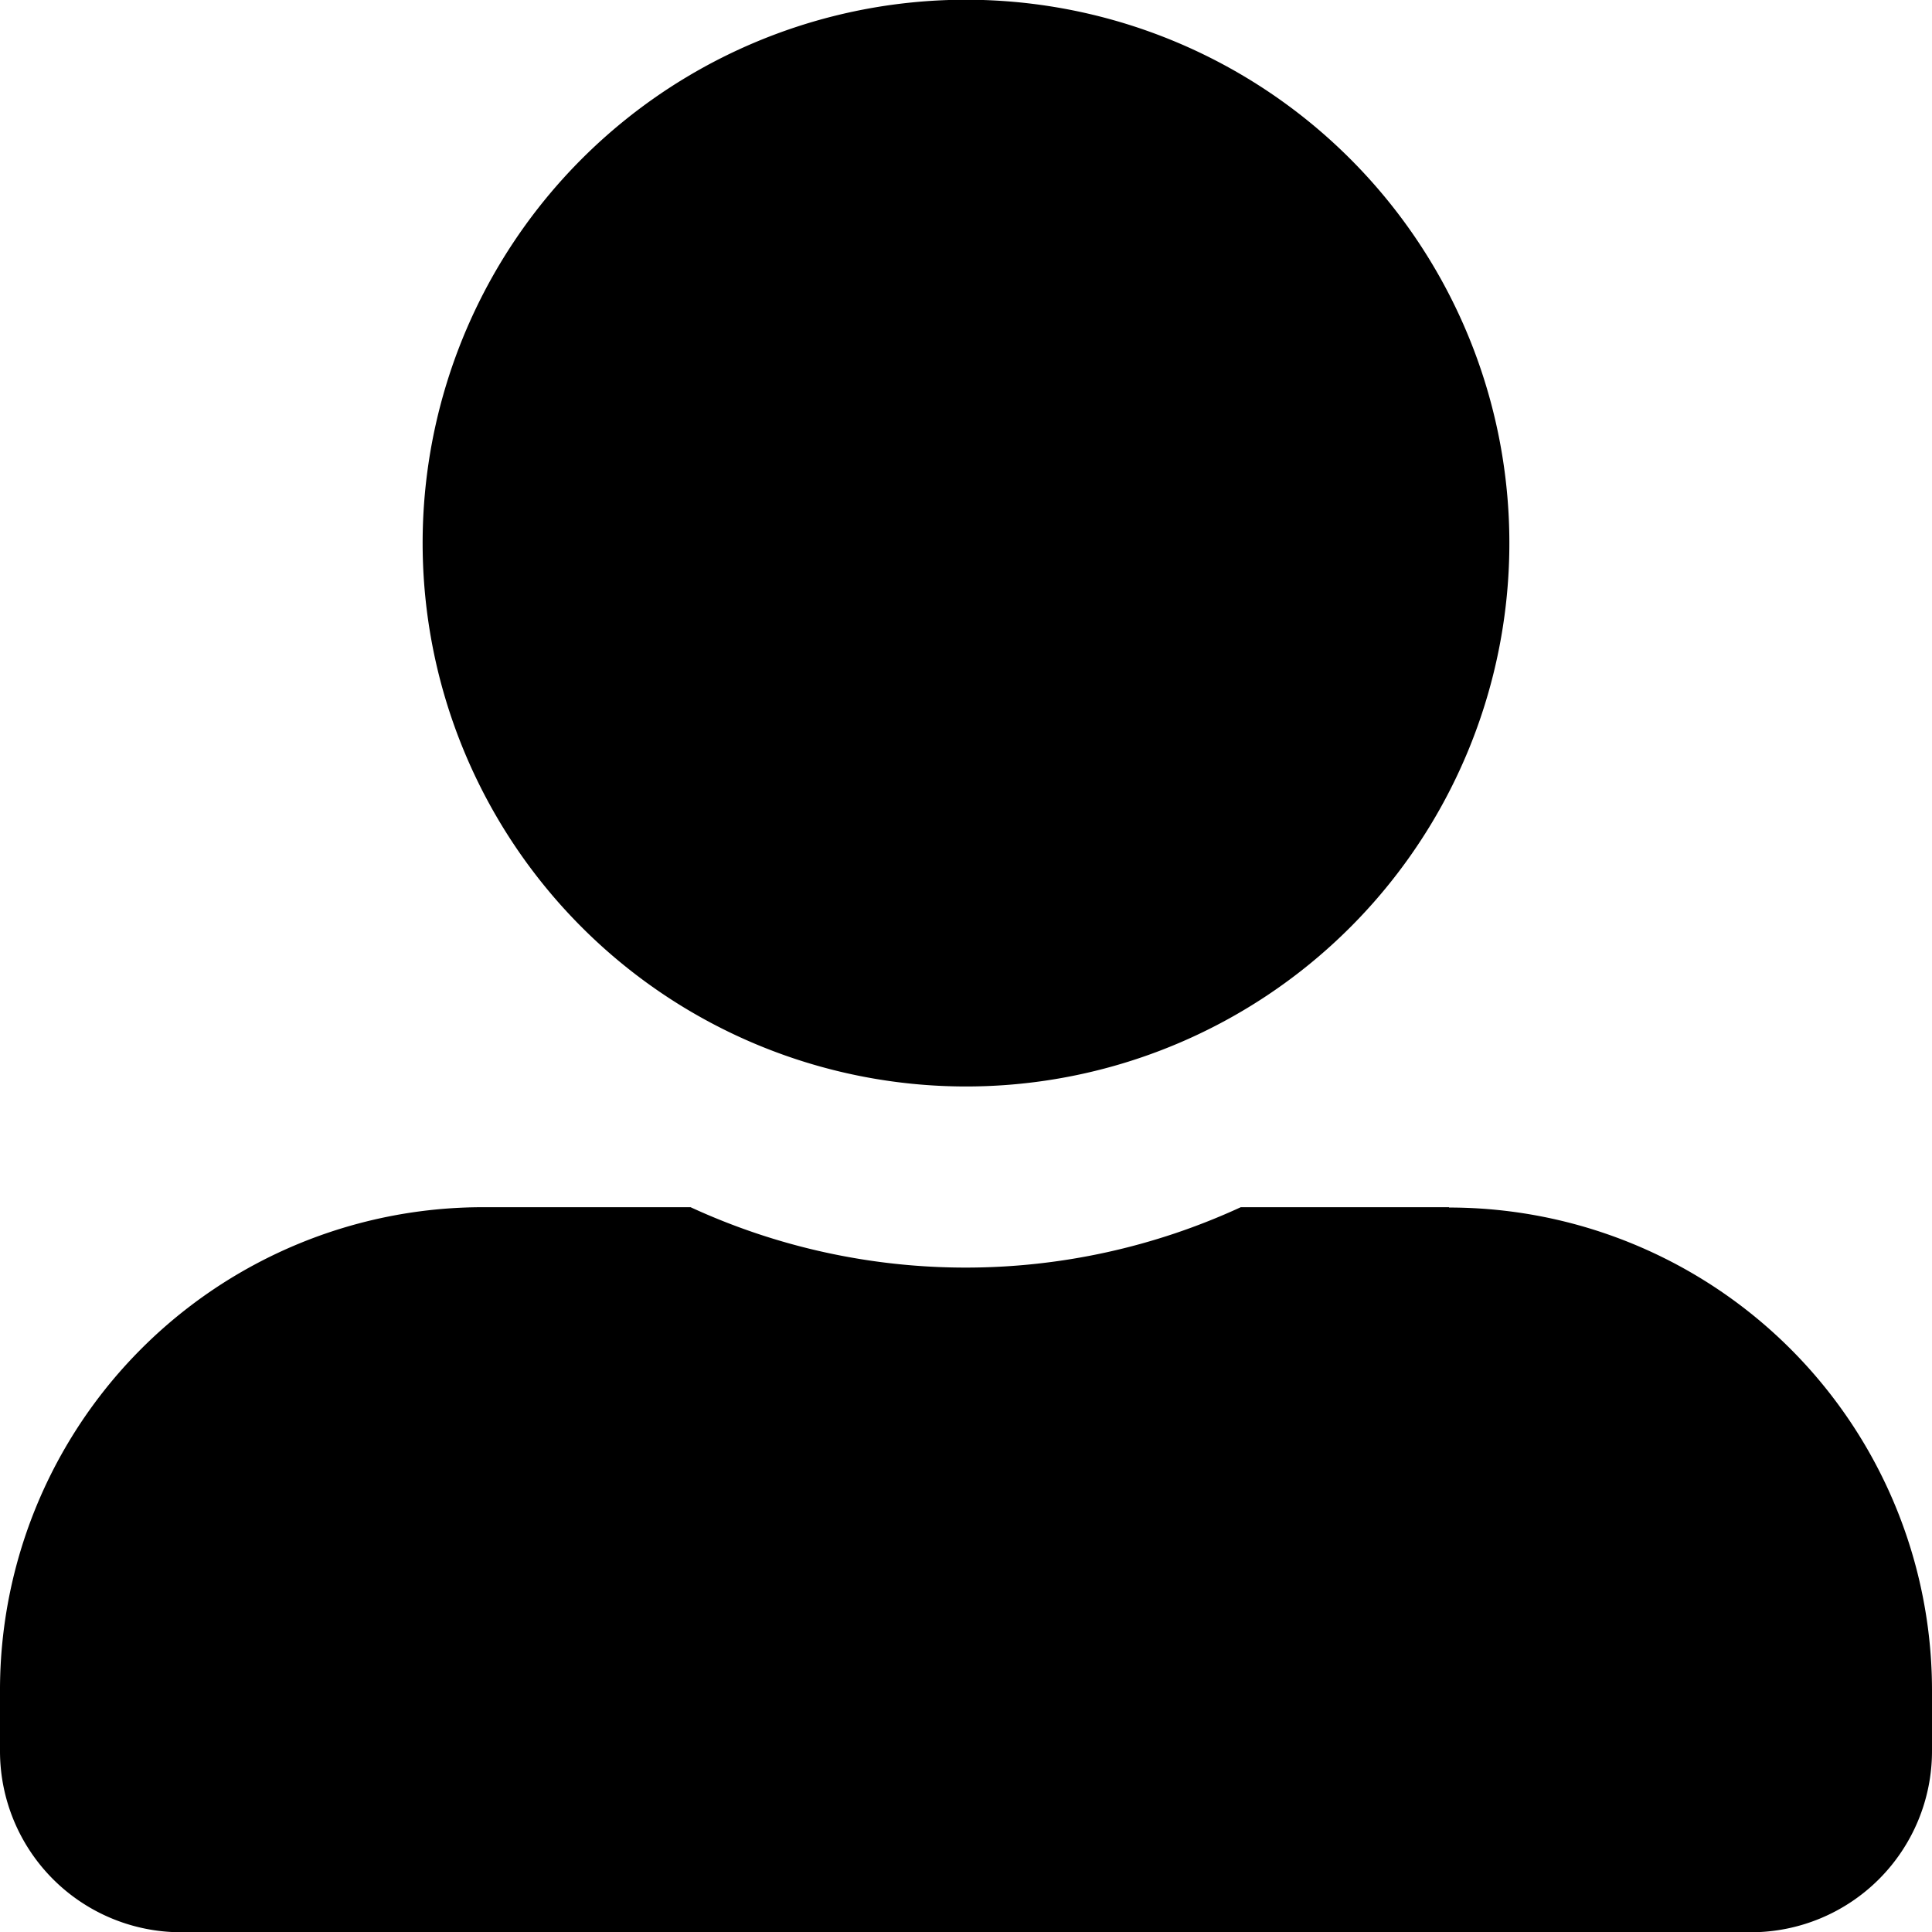
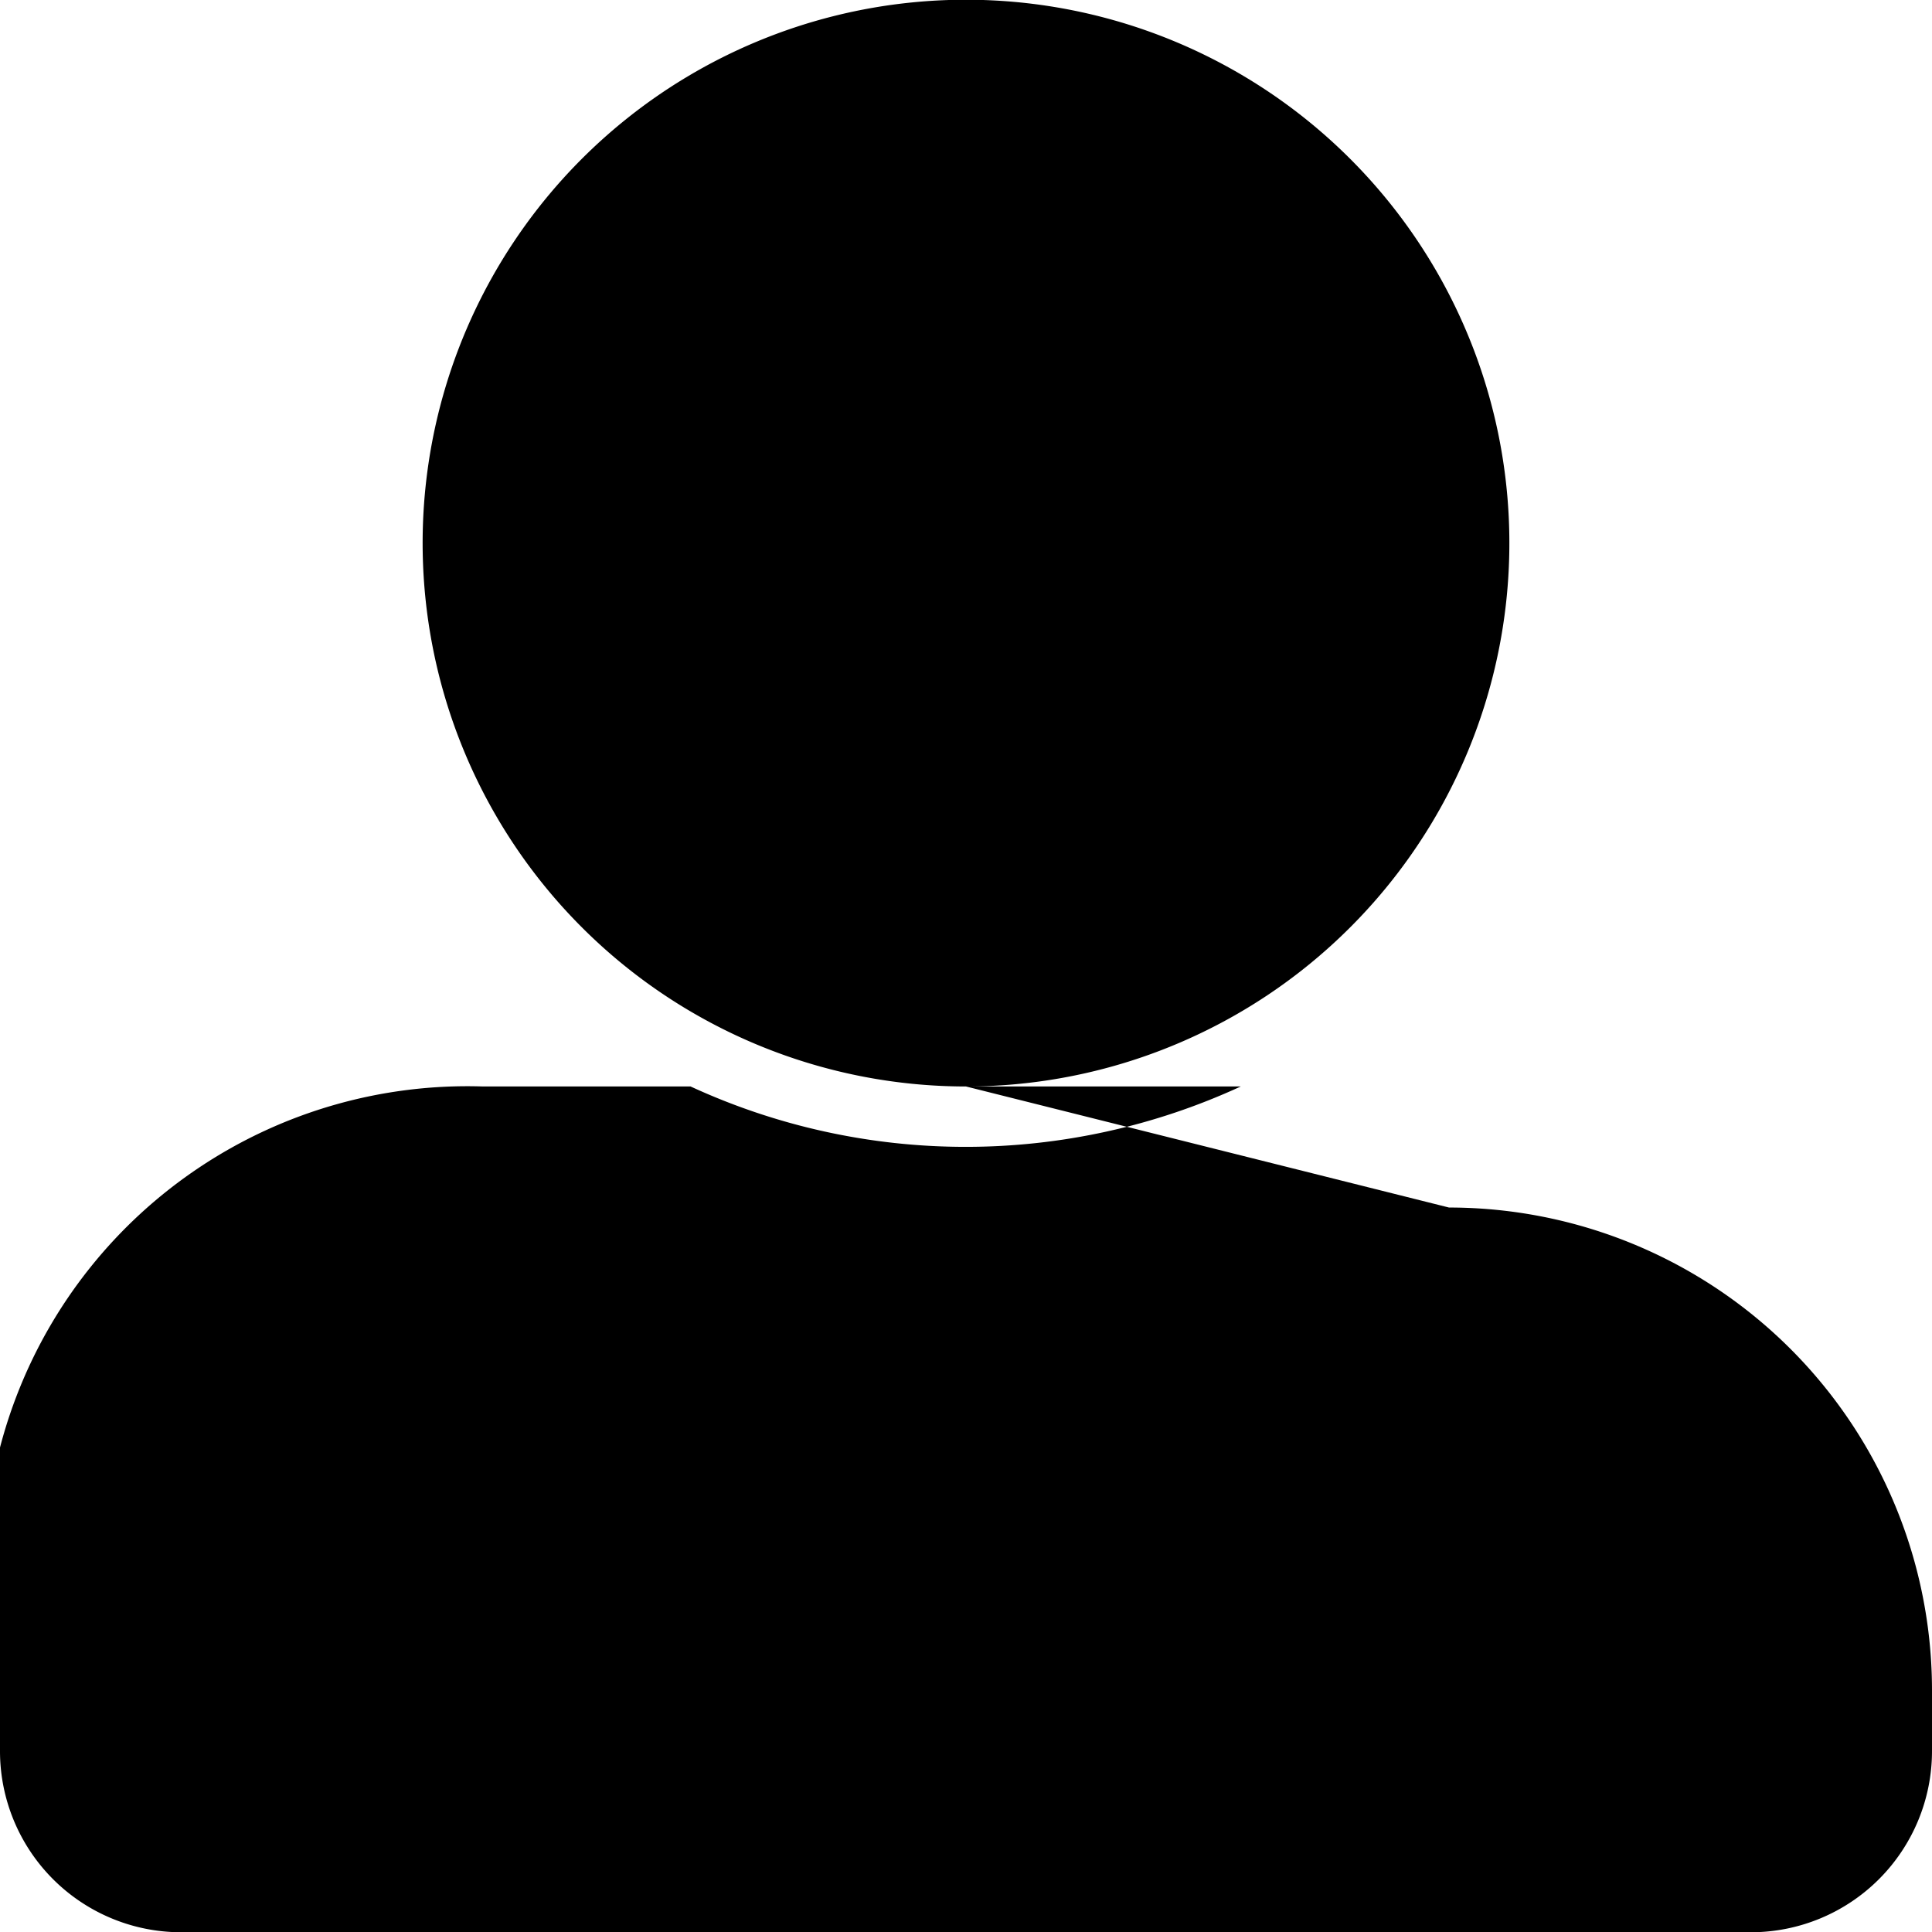
<svg xmlns="http://www.w3.org/2000/svg" width="30.052" height="30.052" viewBox="0 0 30.052 30.052">
-   <path id="Icon_awesome-user-alt" data-name="Icon awesome-user-alt" d="M15.026,16.9A8.452,8.452,0,1,0,6.574,8.452,8.454,8.454,0,0,0,15.026,16.9Zm7.513,1.878H19.3a10.217,10.217,0,0,1-8.558,0H7.513A7.512,7.512,0,0,0,0,26.3v.939a2.818,2.818,0,0,0,2.817,2.817H27.235a2.818,2.818,0,0,0,2.817-2.817V26.3A7.512,7.512,0,0,0,22.539,18.783Z" />
+   <path id="Icon_awesome-user-alt" data-name="Icon awesome-user-alt" d="M15.026,16.9A8.452,8.452,0,1,0,6.574,8.452,8.454,8.454,0,0,0,15.026,16.9ZH19.3a10.217,10.217,0,0,1-8.558,0H7.513A7.512,7.512,0,0,0,0,26.3v.939a2.818,2.818,0,0,0,2.817,2.817H27.235a2.818,2.818,0,0,0,2.817-2.817V26.3A7.512,7.512,0,0,0,22.539,18.783Z" />
</svg>